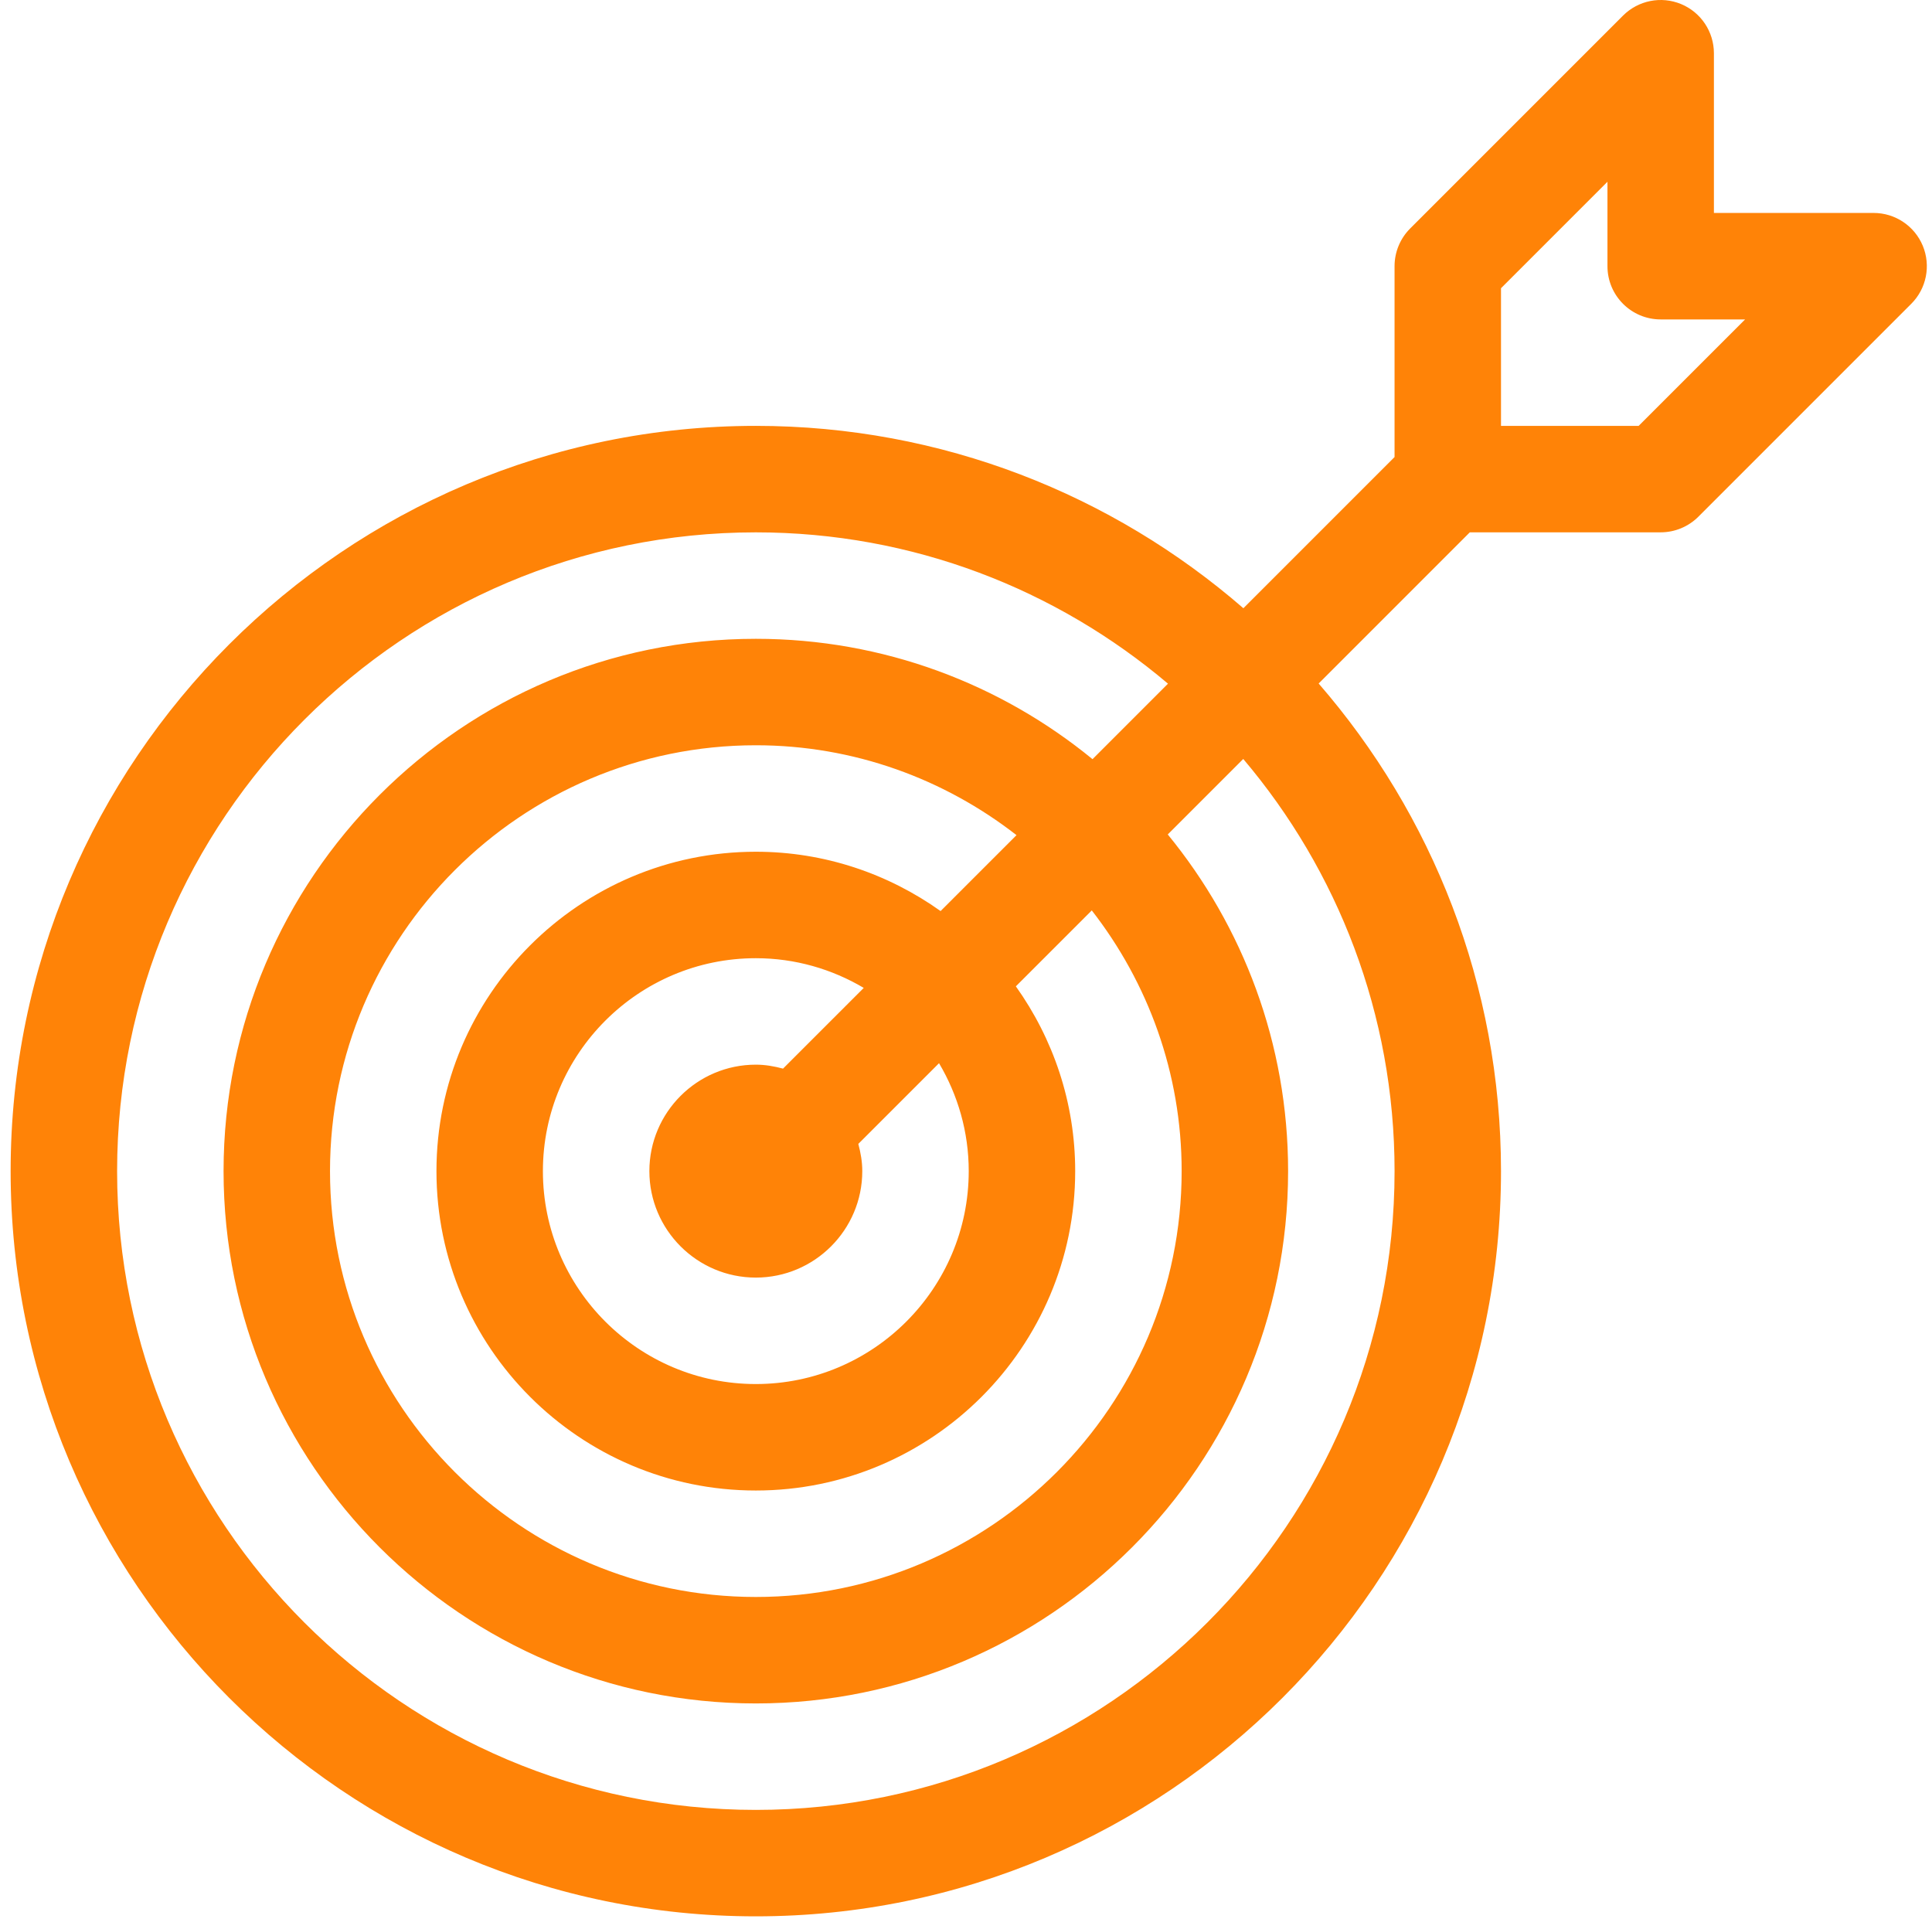
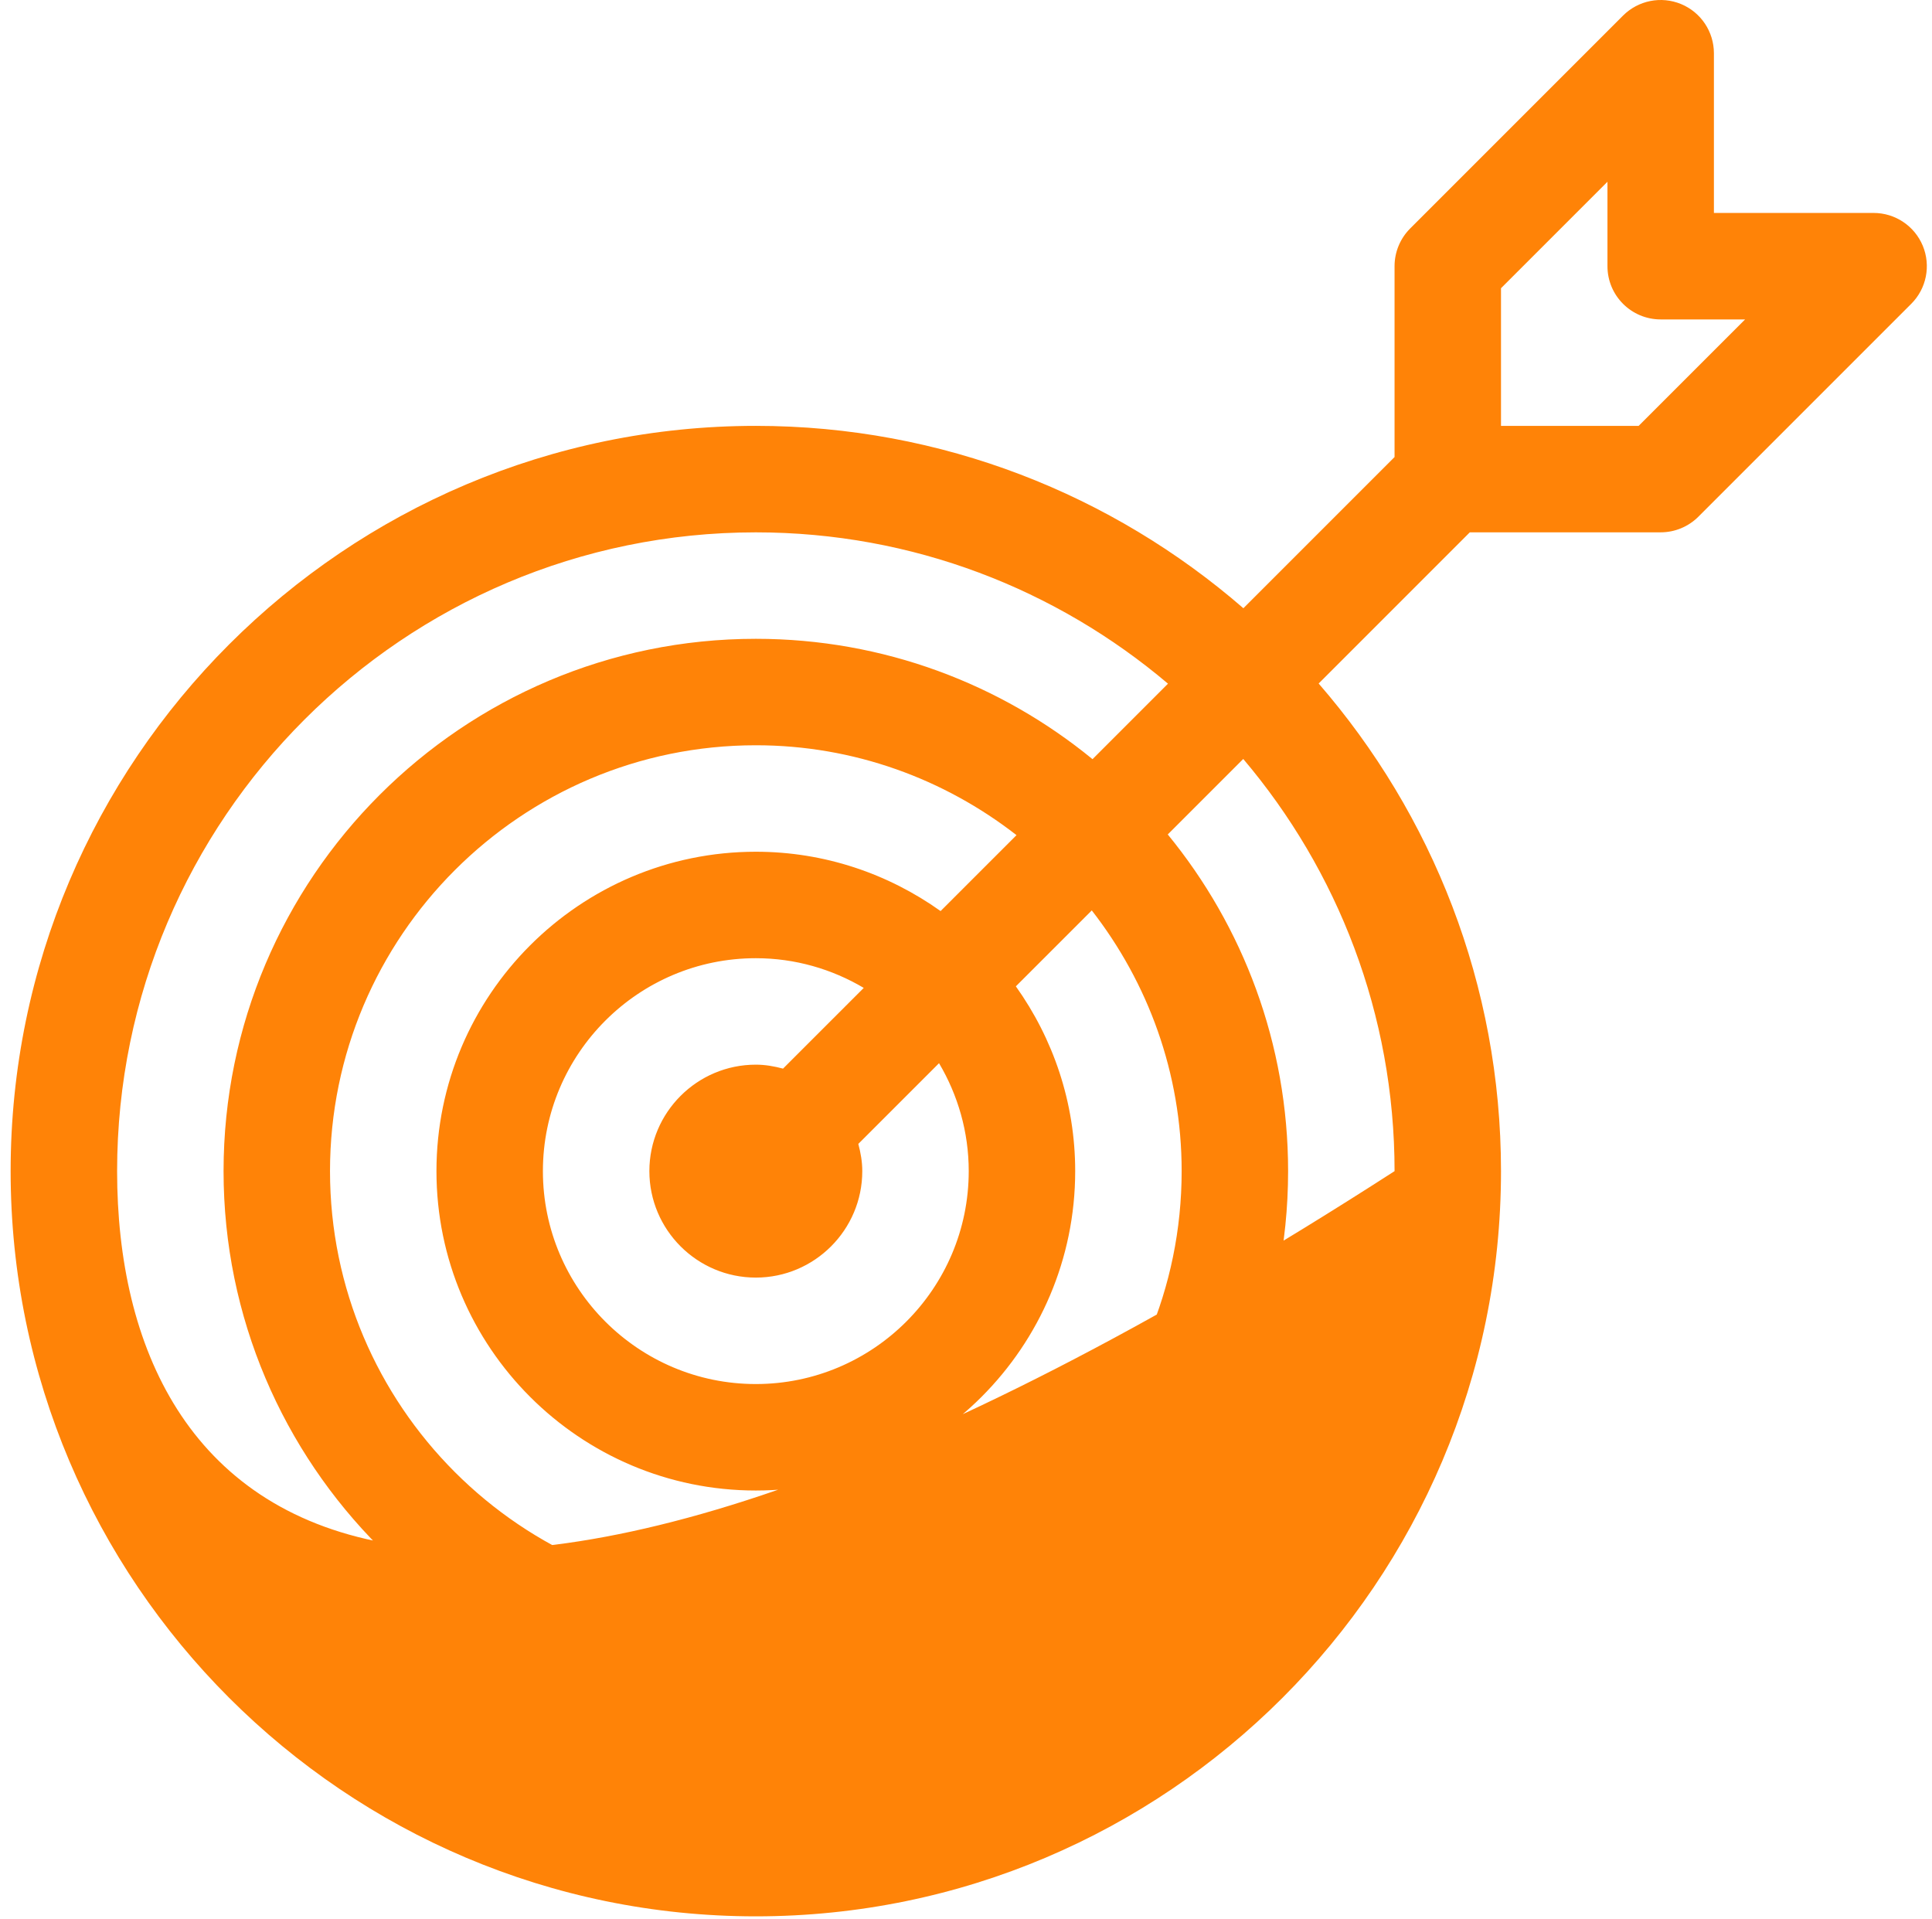
<svg xmlns="http://www.w3.org/2000/svg" width="143" height="142" viewBox="0 0 143 142" fill="none">
-   <path d="M55.944 141.831C86.355 141.831 111.099 117.088 111.099 86.675C111.099 72.883 106 60.268 97.602 50.588L108.791 39.398H122.919C123.963 39.398 124.965 38.983 125.705 38.245L141.464 22.486C142.591 21.36 142.928 19.666 142.318 18.191C141.708 16.72 140.27 15.76 138.677 15.76H126.858V3.941C126.858 2.348 125.899 0.91 124.427 0.3C122.95 -0.31 121.259 0.028 120.132 1.154L104.373 16.913C103.635 17.653 103.22 18.655 103.22 19.7V33.827L92.031 45.016C82.351 36.618 69.735 31.519 55.943 31.519C25.531 31.519 0.787 56.262 0.787 86.675C0.787 117.088 25.53 141.831 55.943 141.831L55.944 141.831ZM111.099 21.332L118.979 13.453V19.701C118.979 21.878 120.742 23.641 122.919 23.641H129.167L121.287 31.52H111.099V21.332ZM55.944 39.4C67.562 39.4 78.209 43.62 86.451 50.6L80.864 56.187C74.069 50.623 65.39 47.279 55.944 47.279C34.221 47.279 16.547 64.953 16.547 86.677C16.547 108.4 34.221 126.074 55.944 126.074C77.668 126.074 95.341 108.4 95.341 86.677C95.341 77.231 91.998 68.552 86.434 61.759L92.021 56.172C99.001 64.411 103.221 75.057 103.221 86.677C103.221 112.746 82.013 133.953 55.945 133.953C29.876 133.953 8.668 112.746 8.668 86.677C8.668 60.608 29.876 39.4 55.945 39.4L55.944 39.4ZM55.944 94.556C60.288 94.556 63.823 91.021 63.823 86.676C63.823 85.975 63.702 85.309 63.529 84.662L69.504 78.688C70.891 81.033 71.702 83.759 71.702 86.677C71.702 95.366 64.633 102.435 55.943 102.435C47.254 102.435 40.184 95.366 40.184 86.677C40.184 77.987 47.254 70.918 55.943 70.918C58.861 70.918 61.587 71.729 63.932 73.116L57.957 79.09C57.311 78.918 56.645 78.797 55.944 78.797C51.599 78.797 48.064 82.332 48.064 86.676C48.064 91.021 51.599 94.556 55.944 94.556L55.944 94.556ZM69.619 67.429C65.753 64.676 61.042 63.038 55.944 63.038C42.91 63.038 32.305 73.643 32.305 86.676C32.305 99.71 42.91 110.315 55.944 110.315C68.977 110.315 79.582 99.71 79.582 86.676C79.582 81.578 77.944 76.867 75.19 73L80.81 67.381C84.962 72.719 87.462 79.405 87.462 86.676C87.462 104.055 73.323 118.194 55.944 118.194C38.565 118.194 24.426 104.055 24.426 86.676C24.426 69.297 38.565 55.158 55.944 55.158C63.215 55.158 69.901 57.658 75.239 61.81L69.619 67.429Z" fill="#FF8307" />
+   <path d="M55.944 141.831C86.355 141.831 111.099 117.088 111.099 86.675C111.099 72.883 106 60.268 97.602 50.588L108.791 39.398H122.919C123.963 39.398 124.965 38.983 125.705 38.245L141.464 22.486C142.591 21.36 142.928 19.666 142.318 18.191C141.708 16.72 140.27 15.76 138.677 15.76H126.858V3.941C126.858 2.348 125.899 0.91 124.427 0.3C122.95 -0.31 121.259 0.028 120.132 1.154L104.373 16.913C103.635 17.653 103.22 18.655 103.22 19.7V33.827L92.031 45.016C82.351 36.618 69.735 31.519 55.943 31.519C25.531 31.519 0.787 56.262 0.787 86.675C0.787 117.088 25.53 141.831 55.943 141.831L55.944 141.831ZM111.099 21.332L118.979 13.453V19.701C118.979 21.878 120.742 23.641 122.919 23.641H129.167L121.287 31.52H111.099V21.332ZM55.944 39.4C67.562 39.4 78.209 43.62 86.451 50.6L80.864 56.187C74.069 50.623 65.39 47.279 55.944 47.279C34.221 47.279 16.547 64.953 16.547 86.677C16.547 108.4 34.221 126.074 55.944 126.074C77.668 126.074 95.341 108.4 95.341 86.677C95.341 77.231 91.998 68.552 86.434 61.759L92.021 56.172C99.001 64.411 103.221 75.057 103.221 86.677C29.876 133.953 8.668 112.746 8.668 86.677C8.668 60.608 29.876 39.4 55.945 39.4L55.944 39.4ZM55.944 94.556C60.288 94.556 63.823 91.021 63.823 86.676C63.823 85.975 63.702 85.309 63.529 84.662L69.504 78.688C70.891 81.033 71.702 83.759 71.702 86.677C71.702 95.366 64.633 102.435 55.943 102.435C47.254 102.435 40.184 95.366 40.184 86.677C40.184 77.987 47.254 70.918 55.943 70.918C58.861 70.918 61.587 71.729 63.932 73.116L57.957 79.09C57.311 78.918 56.645 78.797 55.944 78.797C51.599 78.797 48.064 82.332 48.064 86.676C48.064 91.021 51.599 94.556 55.944 94.556L55.944 94.556ZM69.619 67.429C65.753 64.676 61.042 63.038 55.944 63.038C42.91 63.038 32.305 73.643 32.305 86.676C32.305 99.71 42.91 110.315 55.944 110.315C68.977 110.315 79.582 99.71 79.582 86.676C79.582 81.578 77.944 76.867 75.19 73L80.81 67.381C84.962 72.719 87.462 79.405 87.462 86.676C87.462 104.055 73.323 118.194 55.944 118.194C38.565 118.194 24.426 104.055 24.426 86.676C24.426 69.297 38.565 55.158 55.944 55.158C63.215 55.158 69.901 57.658 75.239 61.81L69.619 67.429Z" fill="#FF8307" />
</svg>